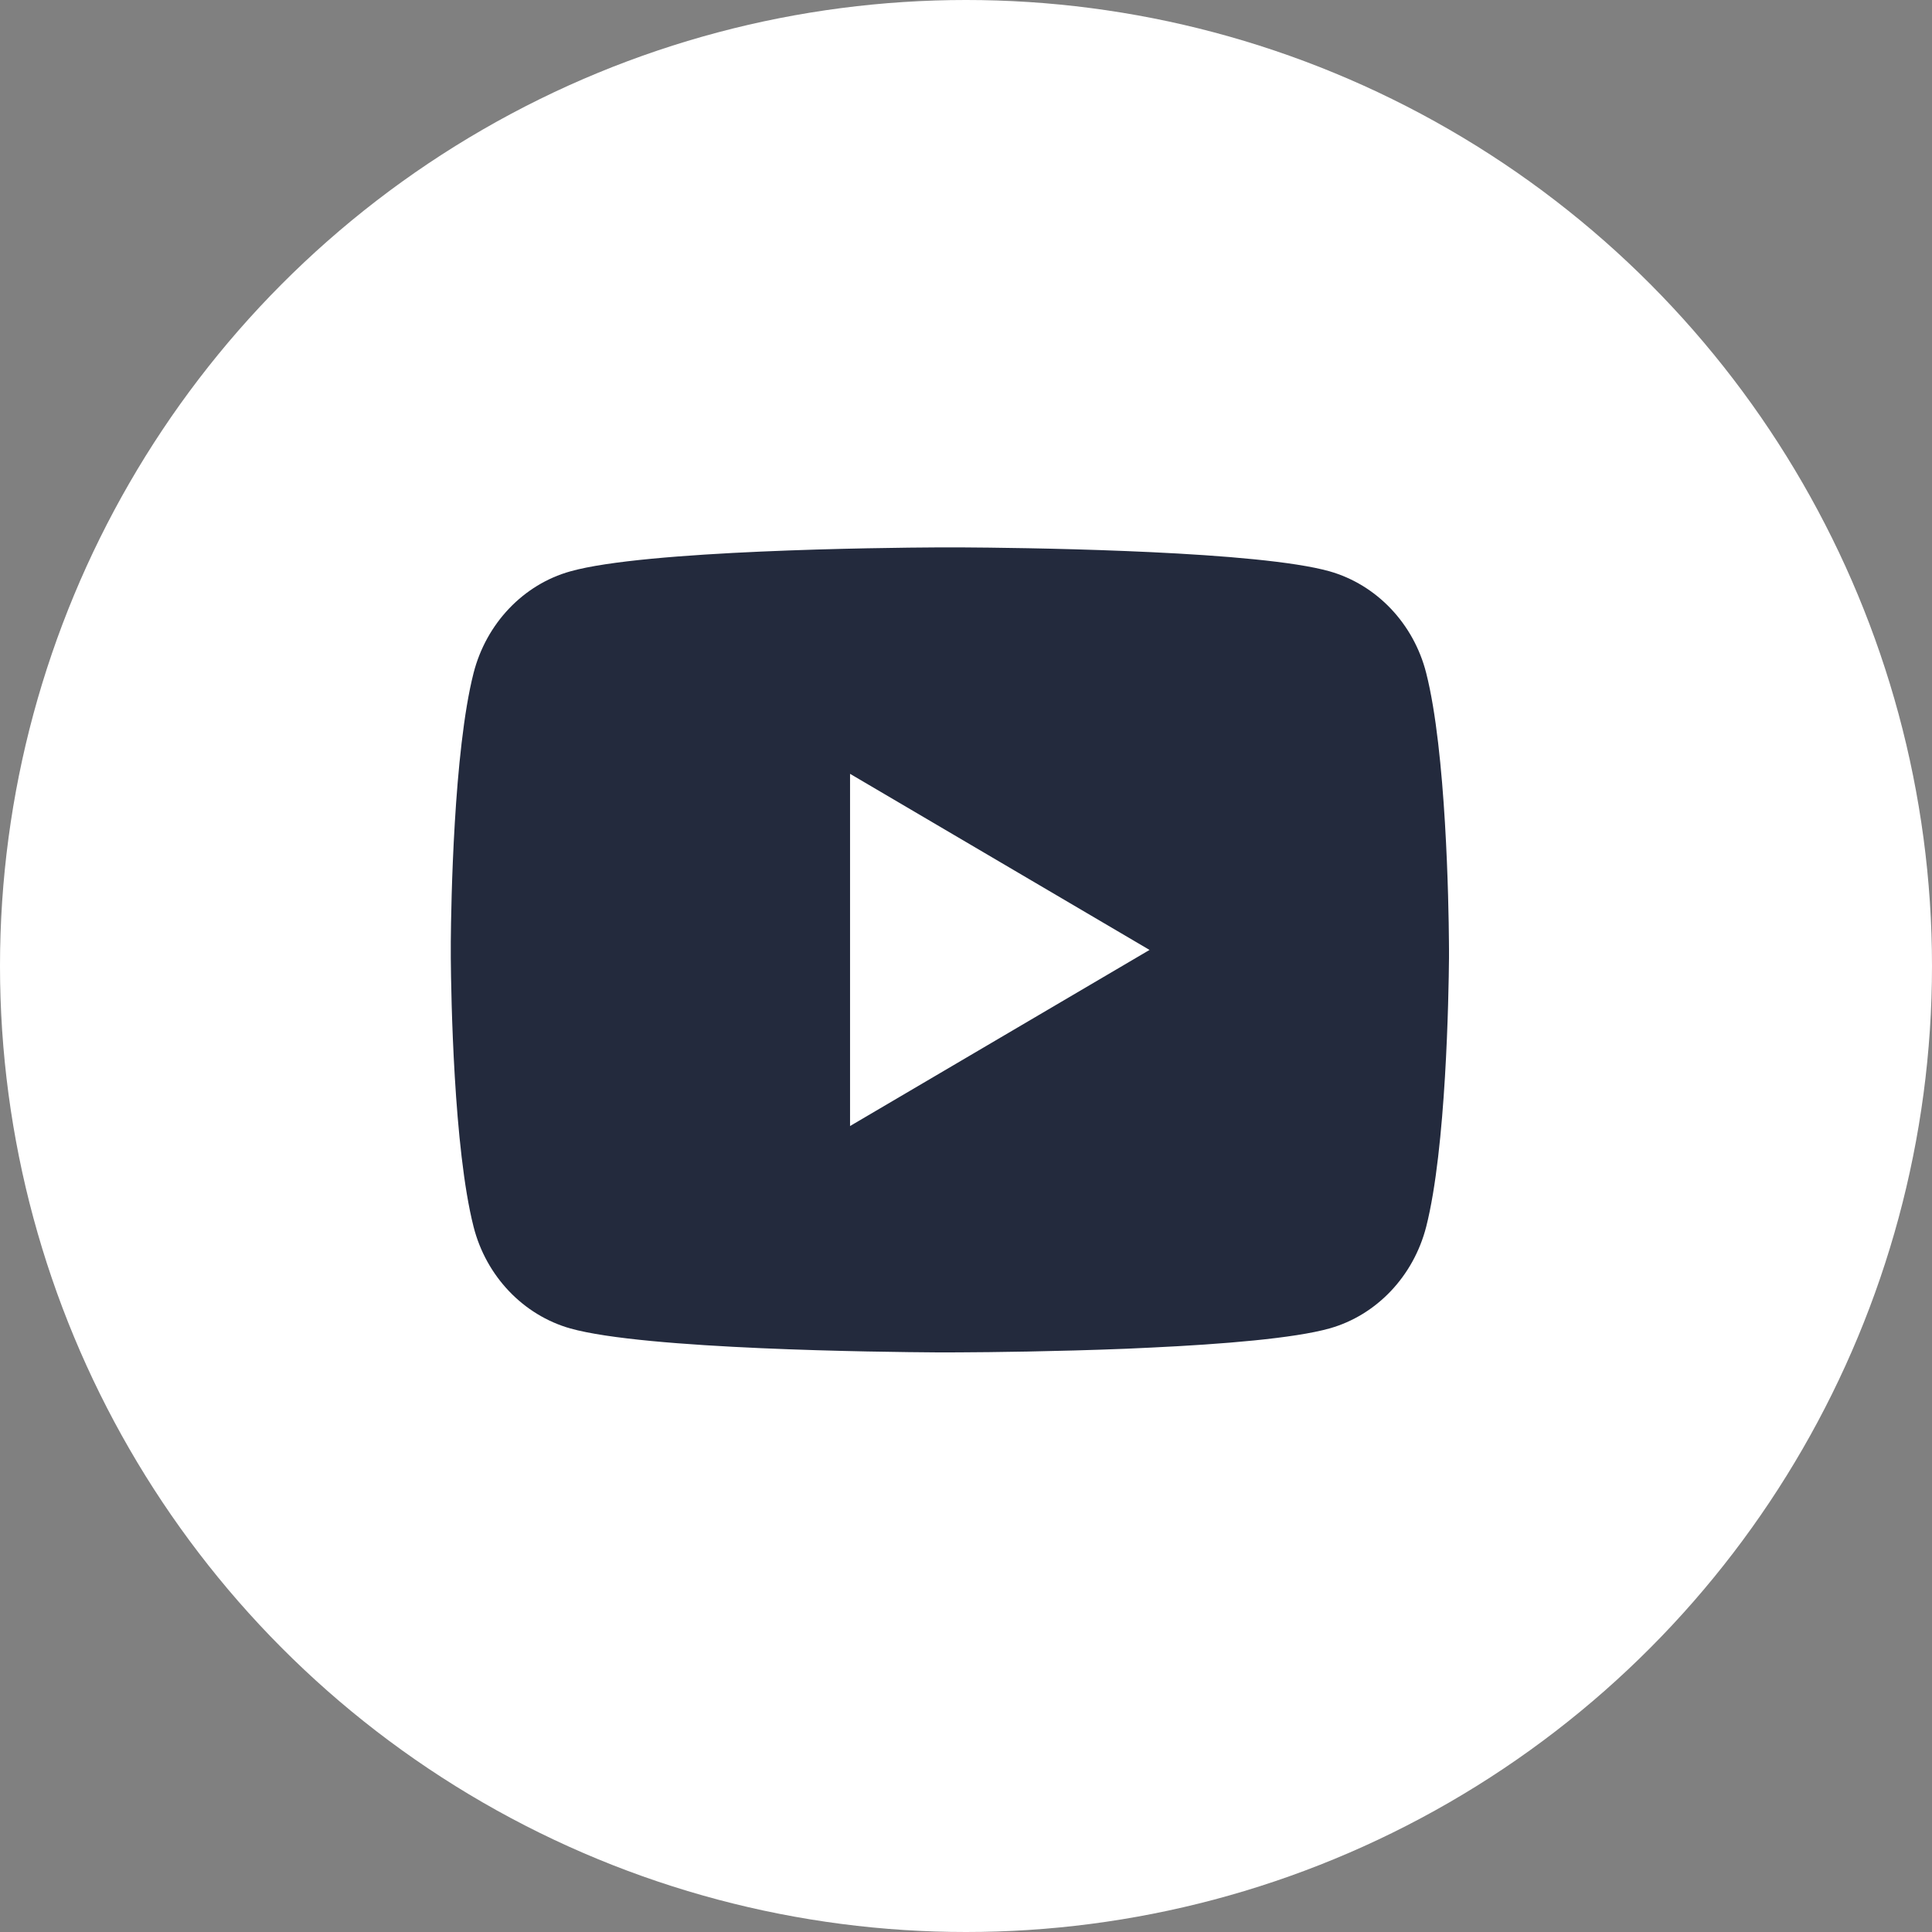
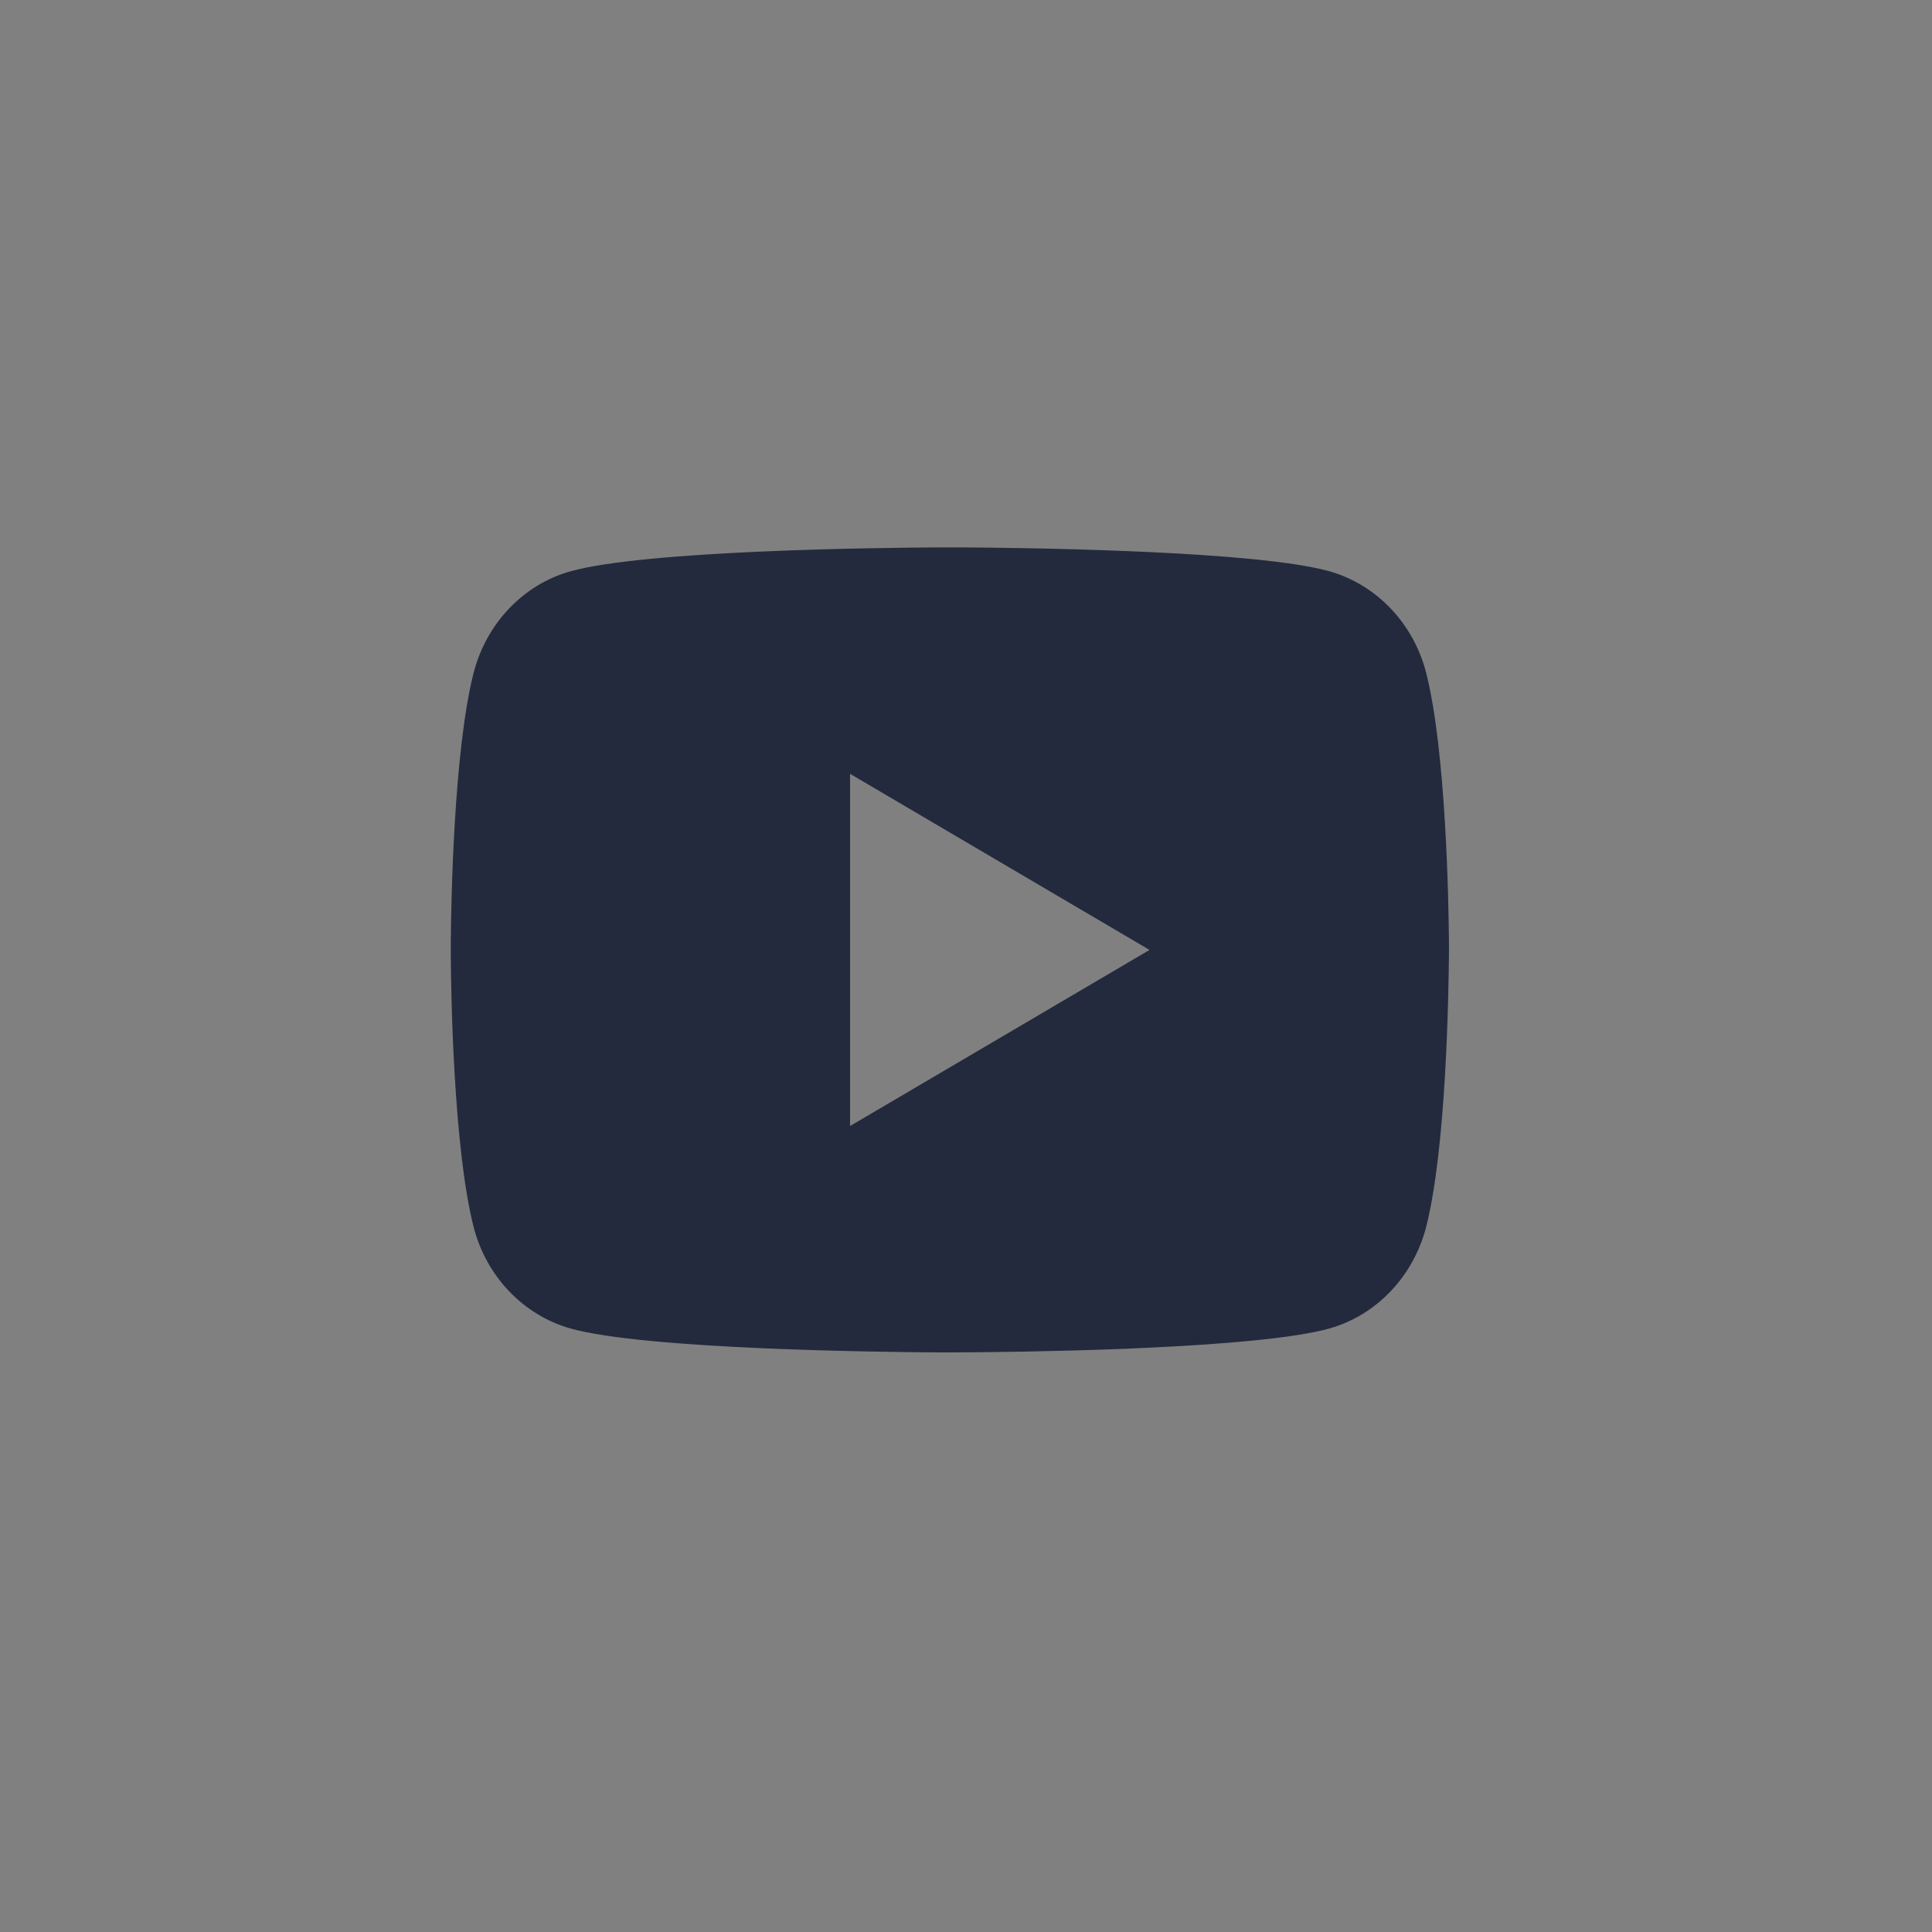
<svg xmlns="http://www.w3.org/2000/svg" width="60" height="60" viewBox="0 0 60 60" fill="none">
  <rect x="0" y="0" width="60" height="60" fill="#808080" stroke="none" />
-   <circle cx="30" cy="30" r="30" fill="white" />
-   <path d="M29.879 17C30.707 17.005 32.778 17.025 34.979 17.114L35.76 17.148C37.975 17.253 40.189 17.434 41.288 17.742C42.752 18.158 43.903 19.367 44.292 20.902C44.912 23.34 44.989 28.093 44.998 29.244L45 29.482V29.754C44.989 30.906 44.912 35.66 44.292 38.097C43.898 39.636 42.746 40.847 41.288 41.256C40.189 41.564 37.975 41.745 35.76 41.85L34.979 41.886C32.778 41.973 30.707 41.995 29.879 41.998L29.515 42H29.119C27.368 41.989 20.042 41.909 17.711 41.256C16.248 40.841 15.096 39.631 14.707 38.097C14.087 35.659 14.009 30.906 14 29.754V29.244C14.009 28.093 14.087 23.338 14.707 20.902C15.101 19.363 16.252 18.152 17.712 17.744C20.042 17.089 27.369 17.009 29.121 17H29.879ZM26.399 24.032V34.97L35.7 29.501L26.399 24.032Z" fill="#232A3D" />
+   <path d="M29.879 17C30.707 17.005 32.778 17.025 34.979 17.114L35.76 17.148C37.975 17.253 40.189 17.434 41.288 17.742C42.752 18.158 43.903 19.367 44.292 20.902C44.912 23.34 44.989 28.093 44.998 29.244L45 29.482C44.989 30.906 44.912 35.66 44.292 38.097C43.898 39.636 42.746 40.847 41.288 41.256C40.189 41.564 37.975 41.745 35.76 41.85L34.979 41.886C32.778 41.973 30.707 41.995 29.879 41.998L29.515 42H29.119C27.368 41.989 20.042 41.909 17.711 41.256C16.248 40.841 15.096 39.631 14.707 38.097C14.087 35.659 14.009 30.906 14 29.754V29.244C14.009 28.093 14.087 23.338 14.707 20.902C15.101 19.363 16.252 18.152 17.712 17.744C20.042 17.089 27.369 17.009 29.121 17H29.879ZM26.399 24.032V34.97L35.7 29.501L26.399 24.032Z" fill="#232A3D" />
</svg>